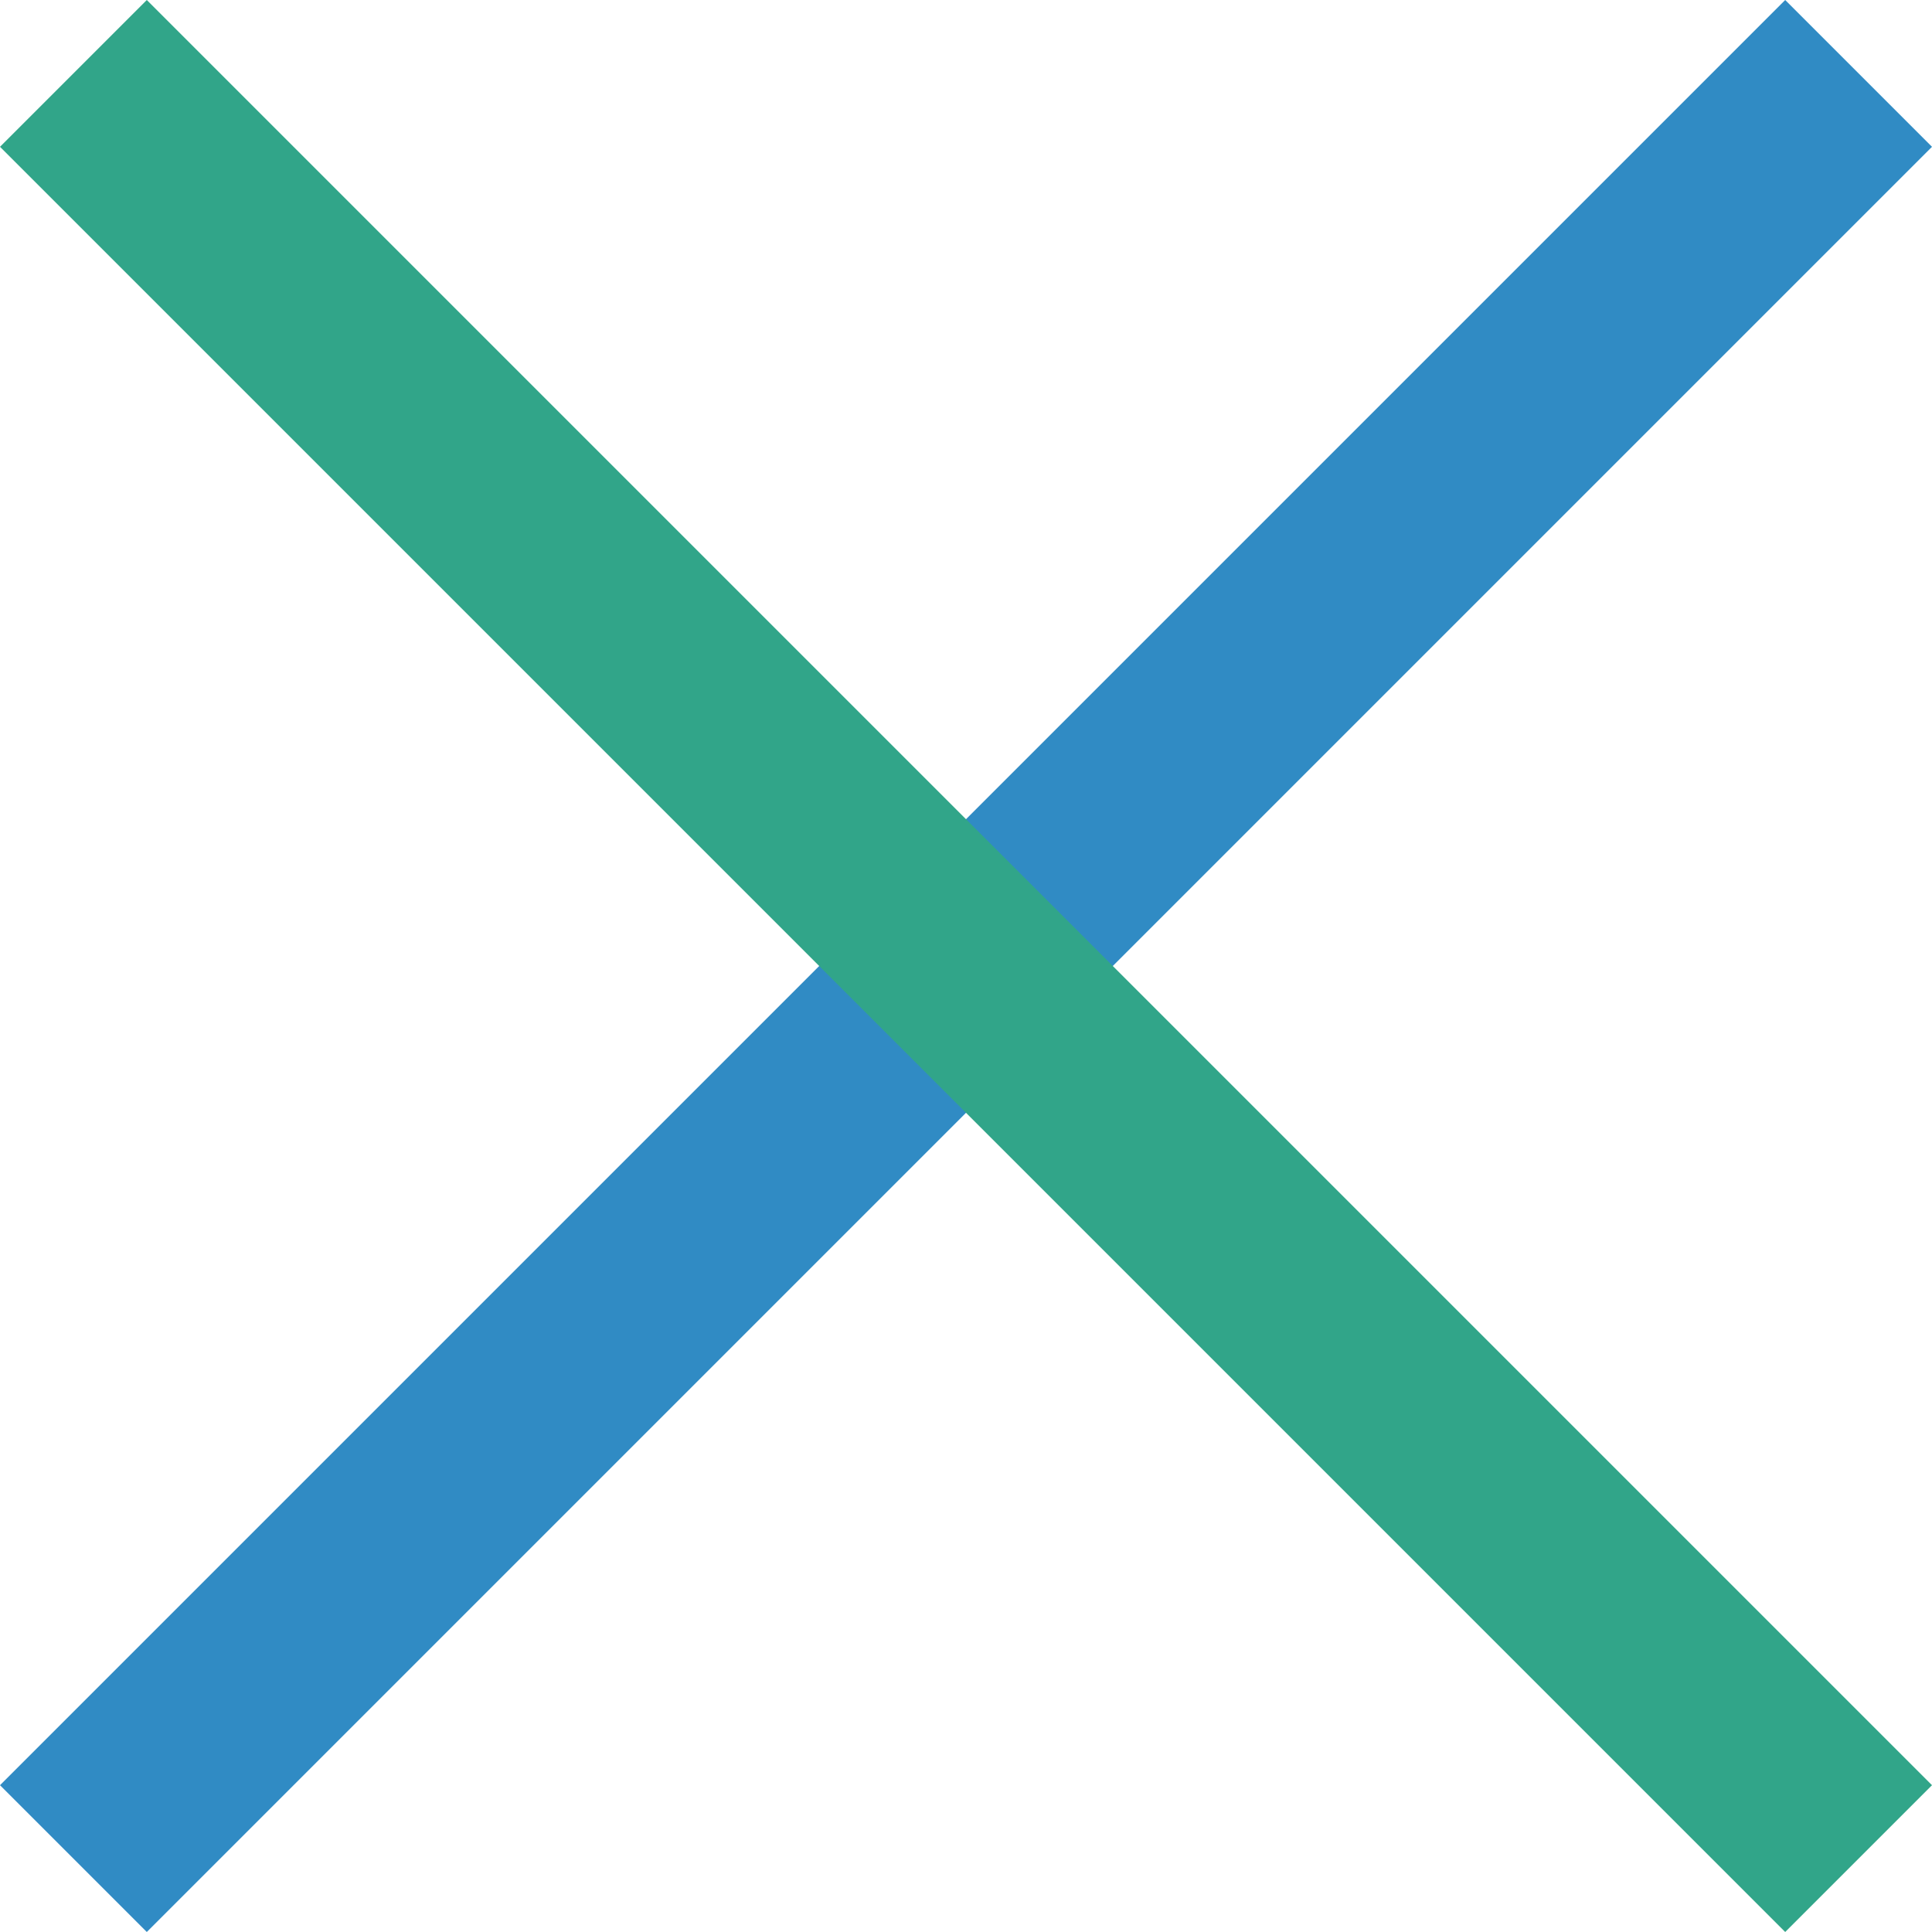
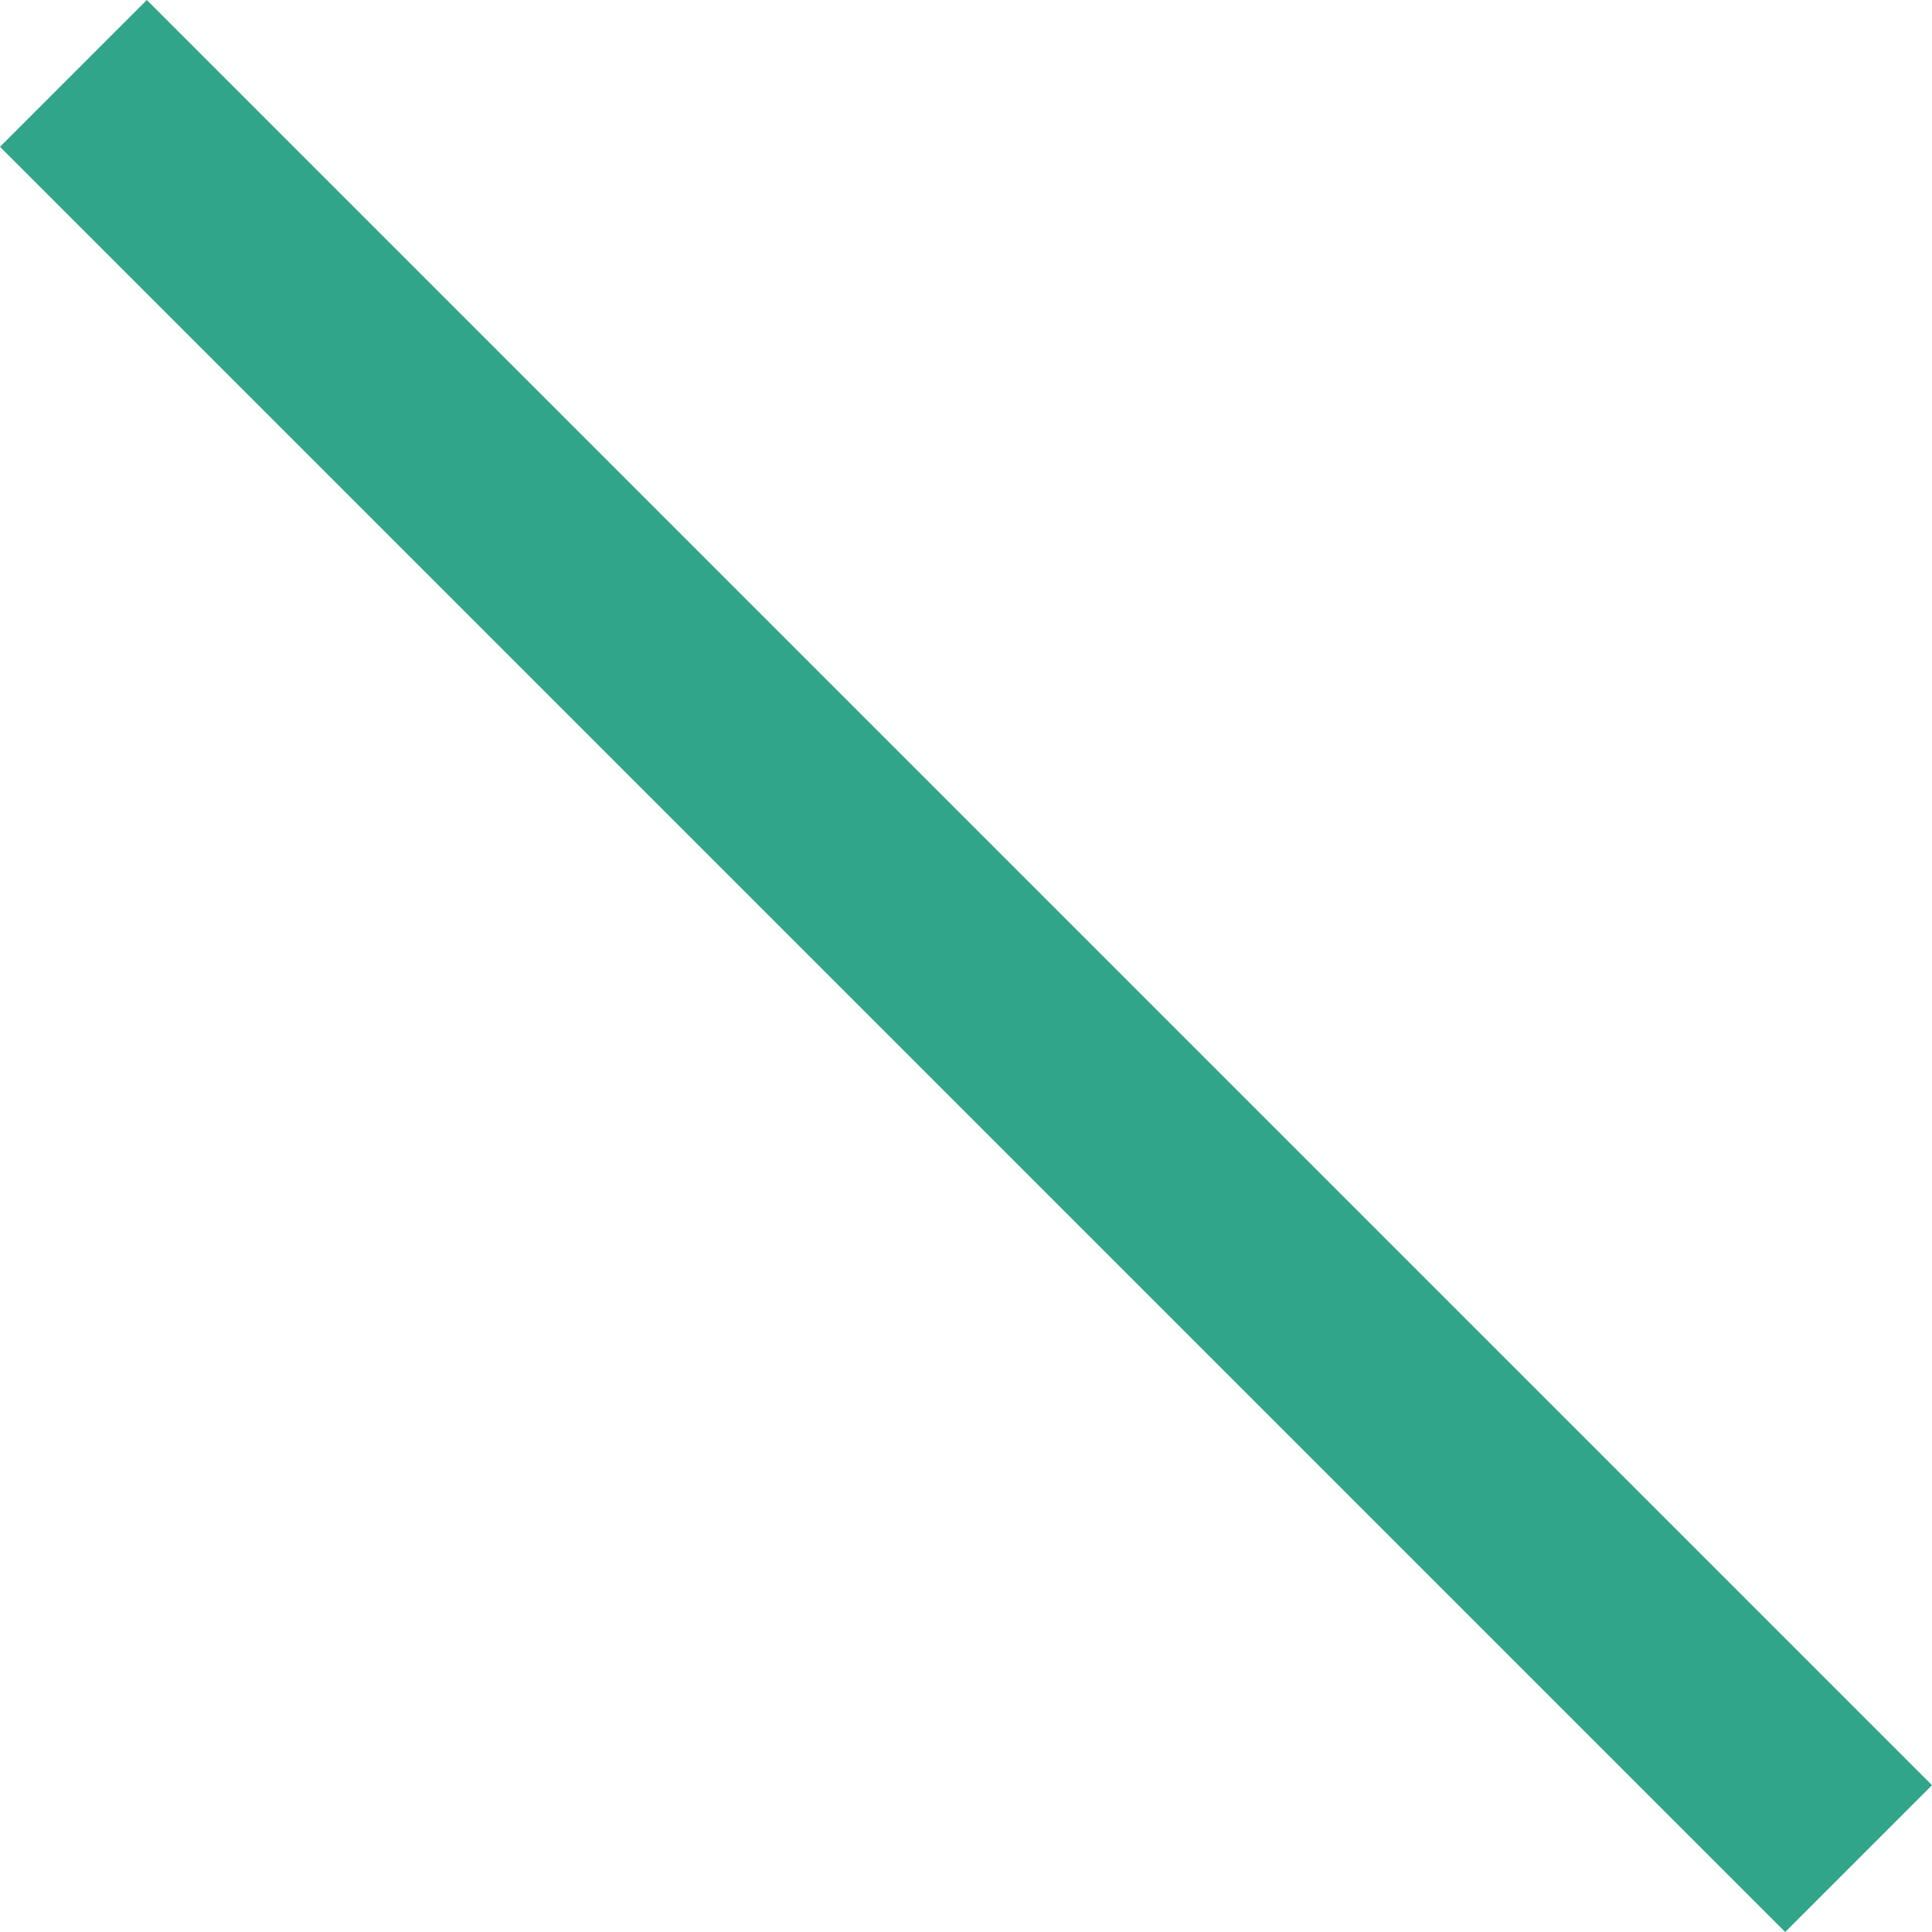
<svg xmlns="http://www.w3.org/2000/svg" width="46.536" height="46.535">
  <g data-name="グループ 64694" fill="none" stroke-width="5">
-     <path data-name="線 521" stroke="#308bc4" d="M44.768 1.768l-43 43" />
    <path data-name="線 522" stroke="#31a589" d="M1.768 1.768l43 43" />
  </g>
</svg>